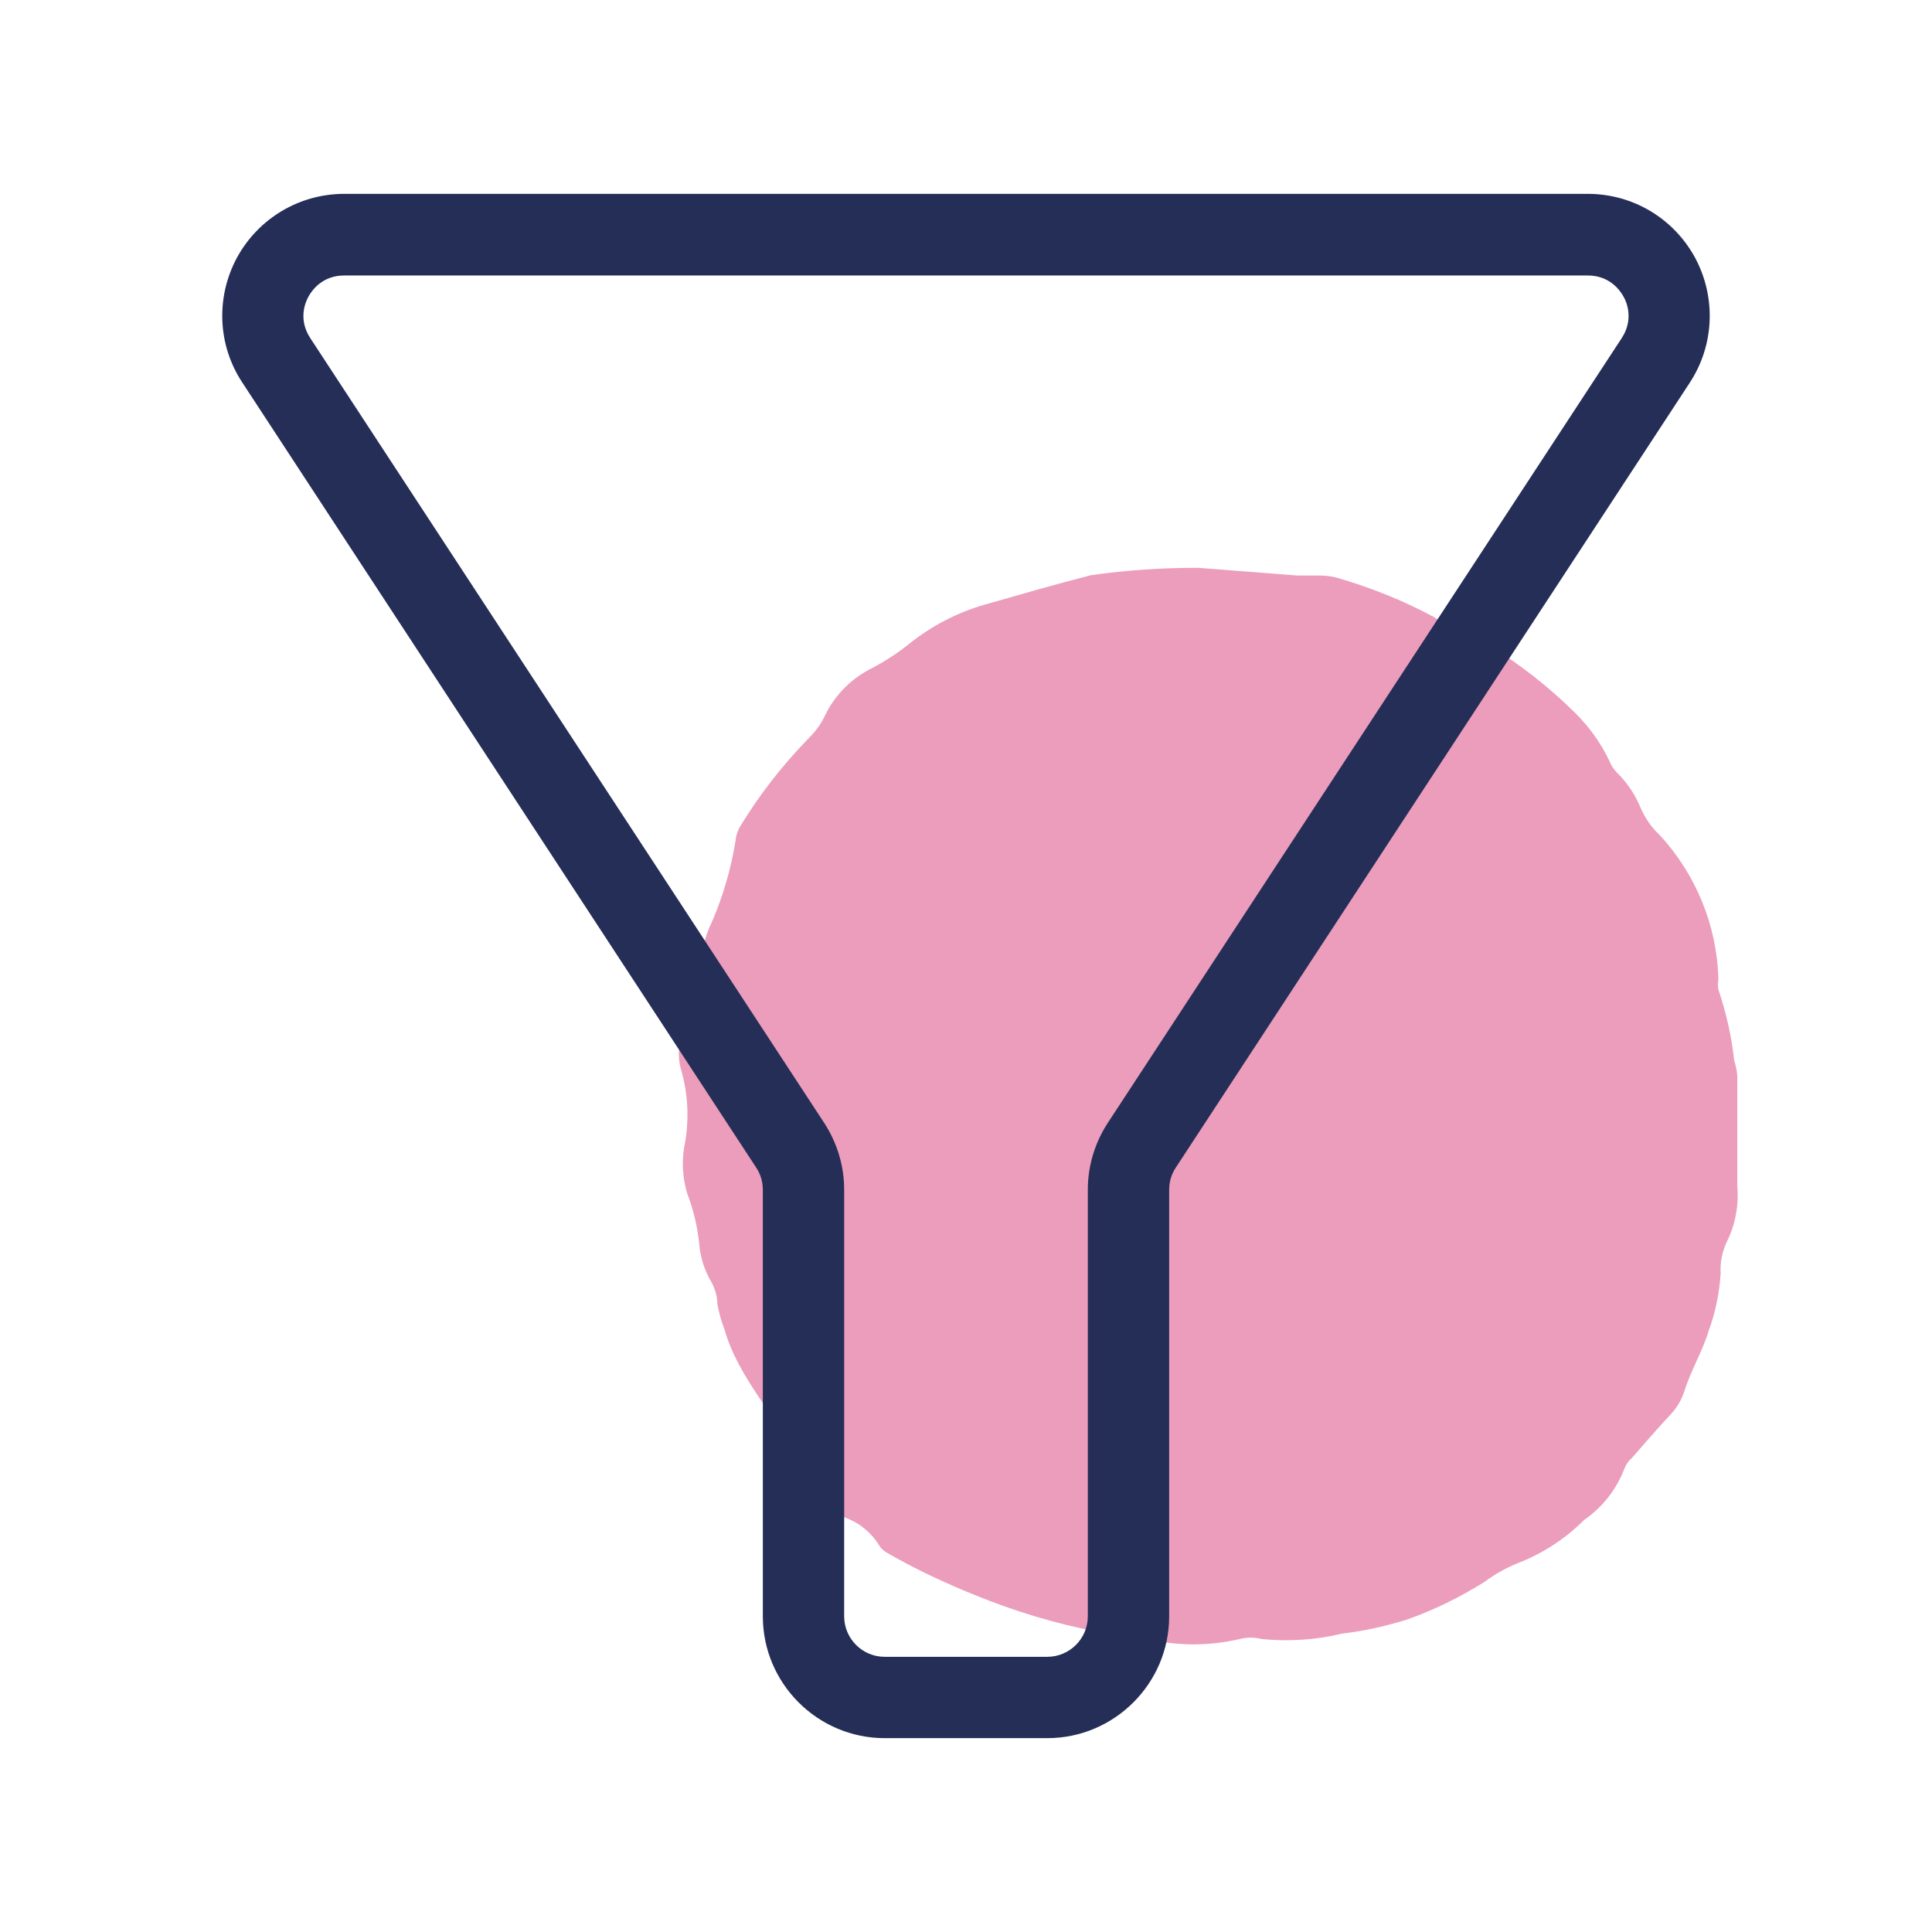
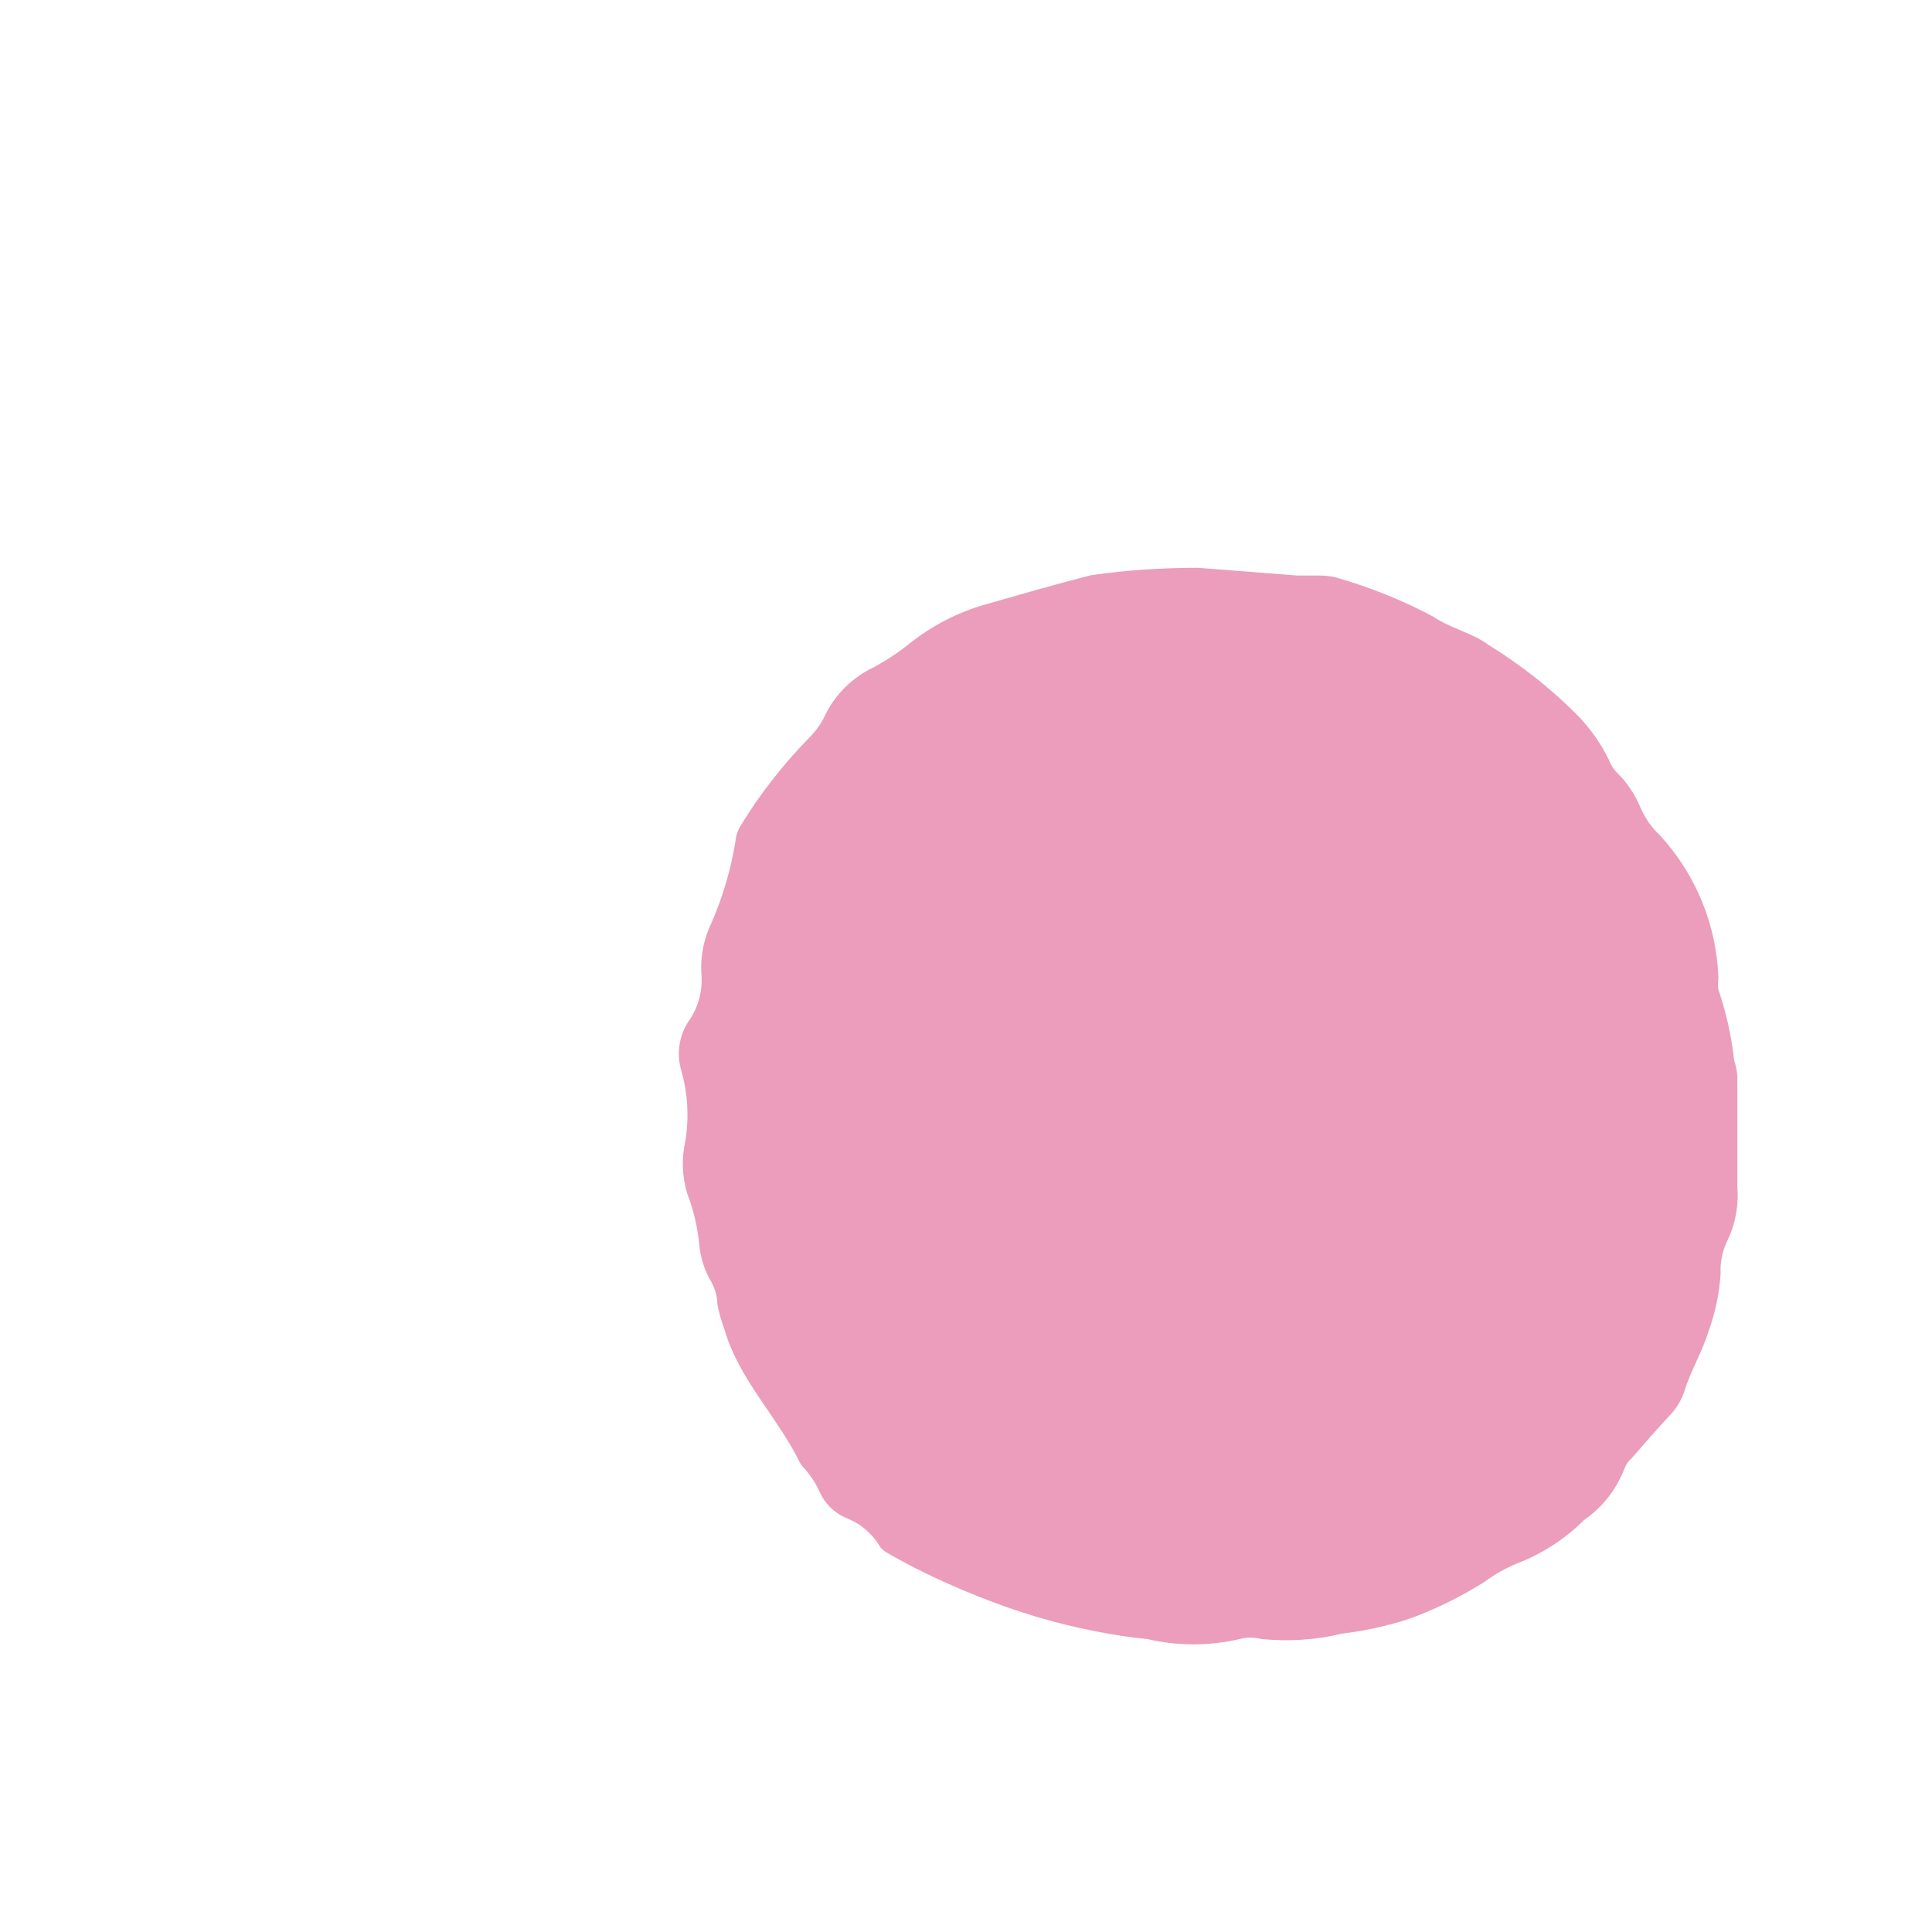
<svg xmlns="http://www.w3.org/2000/svg" width="500" viewBox="0 0 375 375" height="500" preserveAspectRatio="xMidYMid meet">
  <defs>
    <clipPath id="31bebe07a8">
      <path d="M 131.773 110 L 337.273 110 L 337.273 320 L 131.773 320 Z M 131.773 110 " clip-rule="nonzero" />
    </clipPath>
    <clipPath id="1e74117823">
-       <path d="M 43 37.5 L 332 37.5 L 332 337.5 L 43 337.5 Z M 43 37.5 " clip-rule="nonzero" />
-     </clipPath>
+       </clipPath>
  </defs>
  <g clip-path="url(#31bebe07a8)">
    <path fill="#eb9dbb" d="M 232.535 110.211 L 251.742 111.707 L 256.031 111.707 C 257.211 111.707 258.391 111.832 259.512 112.141 C 265.977 114.008 272.191 116.496 278.16 119.668 C 281.516 121.973 285.68 122.781 288.973 125.207 C 295.004 128.941 300.598 133.297 305.633 138.273 C 308.367 140.949 310.605 144.059 312.285 147.48 C 312.656 148.477 313.215 149.348 313.961 150.094 C 315.953 152.023 317.445 154.387 318.5 156.938 C 319.371 158.867 320.551 160.609 322.105 162.039 C 329.191 169.691 333.293 179.707 333.543 190.16 C 333.418 190.785 333.418 191.469 333.543 192.09 C 335.035 196.508 336.09 201.113 336.59 205.777 C 336.898 206.773 337.148 207.832 337.211 208.887 L 337.211 230.293 C 337.52 233.961 336.836 237.633 335.223 240.93 C 334.289 242.859 333.855 245.035 333.977 247.152 C 333.73 250.945 332.984 254.68 331.68 258.227 C 330.434 262.395 328.137 266.066 326.891 270.172 C 326.332 271.789 325.461 273.281 324.281 274.527 C 321.672 277.328 319.184 280.188 316.699 283.051 C 316.074 283.547 315.641 284.234 315.328 284.98 C 313.777 289.086 311.039 292.57 307.438 295.059 C 303.707 298.793 299.23 301.652 294.32 303.52 C 292.082 304.453 290.031 305.637 288.105 307.066 C 283.316 310.055 278.281 312.543 272.938 314.41 C 268.898 315.652 264.73 316.586 260.504 317.082 C 255.406 318.328 250.125 318.641 244.902 318.141 C 243.473 317.77 242.043 317.77 240.613 318.141 C 234.707 319.512 228.617 319.512 222.711 318.141 C 219.605 317.832 216.496 317.395 213.387 316.773 C 204.996 315.219 196.855 312.727 188.961 309.492 C 183.738 307.379 178.641 305.012 173.73 302.277 C 172.609 301.59 171.242 301.094 170.621 299.91 C 169.066 297.422 166.77 295.555 164.035 294.562 C 161.859 293.566 160.117 291.824 159.121 289.645 C 158.375 287.965 157.383 286.41 156.141 285.043 C 155.766 284.668 155.457 284.234 155.207 283.797 C 150.855 274.902 143.395 267.746 140.598 257.977 C 139.977 256.359 139.543 254.742 139.23 253.062 C 139.23 251.633 138.797 250.199 138.113 248.895 C 136.684 246.531 135.875 243.855 135.688 241.117 C 135.316 237.883 134.57 234.707 133.387 231.66 C 132.395 228.363 132.27 224.879 133.016 221.52 C 133.762 216.977 133.512 212.309 132.27 207.895 C 131.215 204.473 131.836 200.738 133.949 197.812 C 135.688 195.141 136.434 191.965 136.125 188.793 C 135.938 185.371 136.684 182.012 138.176 178.961 C 140.352 173.922 141.906 168.57 142.773 163.16 C 142.836 162.227 143.148 161.355 143.582 160.547 C 147.375 154.262 151.914 148.477 157.008 143.25 C 158.316 141.945 159.434 140.449 160.18 138.77 C 162.168 134.727 165.465 131.492 169.504 129.562 C 171.926 128.254 174.227 126.762 176.402 125.02 C 180.816 121.473 185.852 118.859 191.32 117.305 C 198.098 115.375 204.934 113.387 211.773 111.645 C 218.672 110.648 225.57 110.211 232.535 110.211 Z M 232.535 110.211 " fill-opacity="1" fill-rule="nonzero" />
  </g>
  <g clip-path="url(#1e74117823)">
    <path fill="#242e57" d="M 329.02 50.035 C 324.84 42.355 316.918 37.629 308.195 37.629 L 66.801 37.629 C 58.141 37.629 50.156 42.355 45.98 50.035 C 41.863 57.711 42.23 66.988 47.023 74.234 L 146.773 226.625 C 147.633 227.918 148.066 229.391 148.066 230.926 L 148.066 313.727 C 148.066 326.746 158.691 337.371 171.711 337.371 L 203.285 337.371 C 216.305 337.371 226.934 326.746 226.934 313.727 L 226.934 230.926 C 226.934 229.391 227.363 227.918 228.223 226.625 L 327.973 74.297 C 332.766 66.988 333.133 57.711 329.02 50.035 Z M 314.77 65.637 L 215.016 217.965 C 212.496 221.836 211.145 226.32 211.145 230.926 L 211.145 313.727 C 211.145 318.086 207.582 321.586 203.285 321.586 L 171.711 321.586 C 167.352 321.586 163.852 318.023 163.852 313.727 L 163.852 230.926 C 163.852 226.32 162.5 221.836 159.98 217.965 L 60.23 65.637 C 57.895 62.074 59.184 58.816 59.859 57.59 C 60.535 56.359 62.562 53.473 66.801 53.473 L 308.195 53.473 C 312.434 53.473 314.461 56.359 315.137 57.59 C 315.812 58.758 317.102 62.074 314.77 65.637 Z M 314.77 65.637 " fill-opacity="1" fill-rule="nonzero" />
  </g>
</svg>